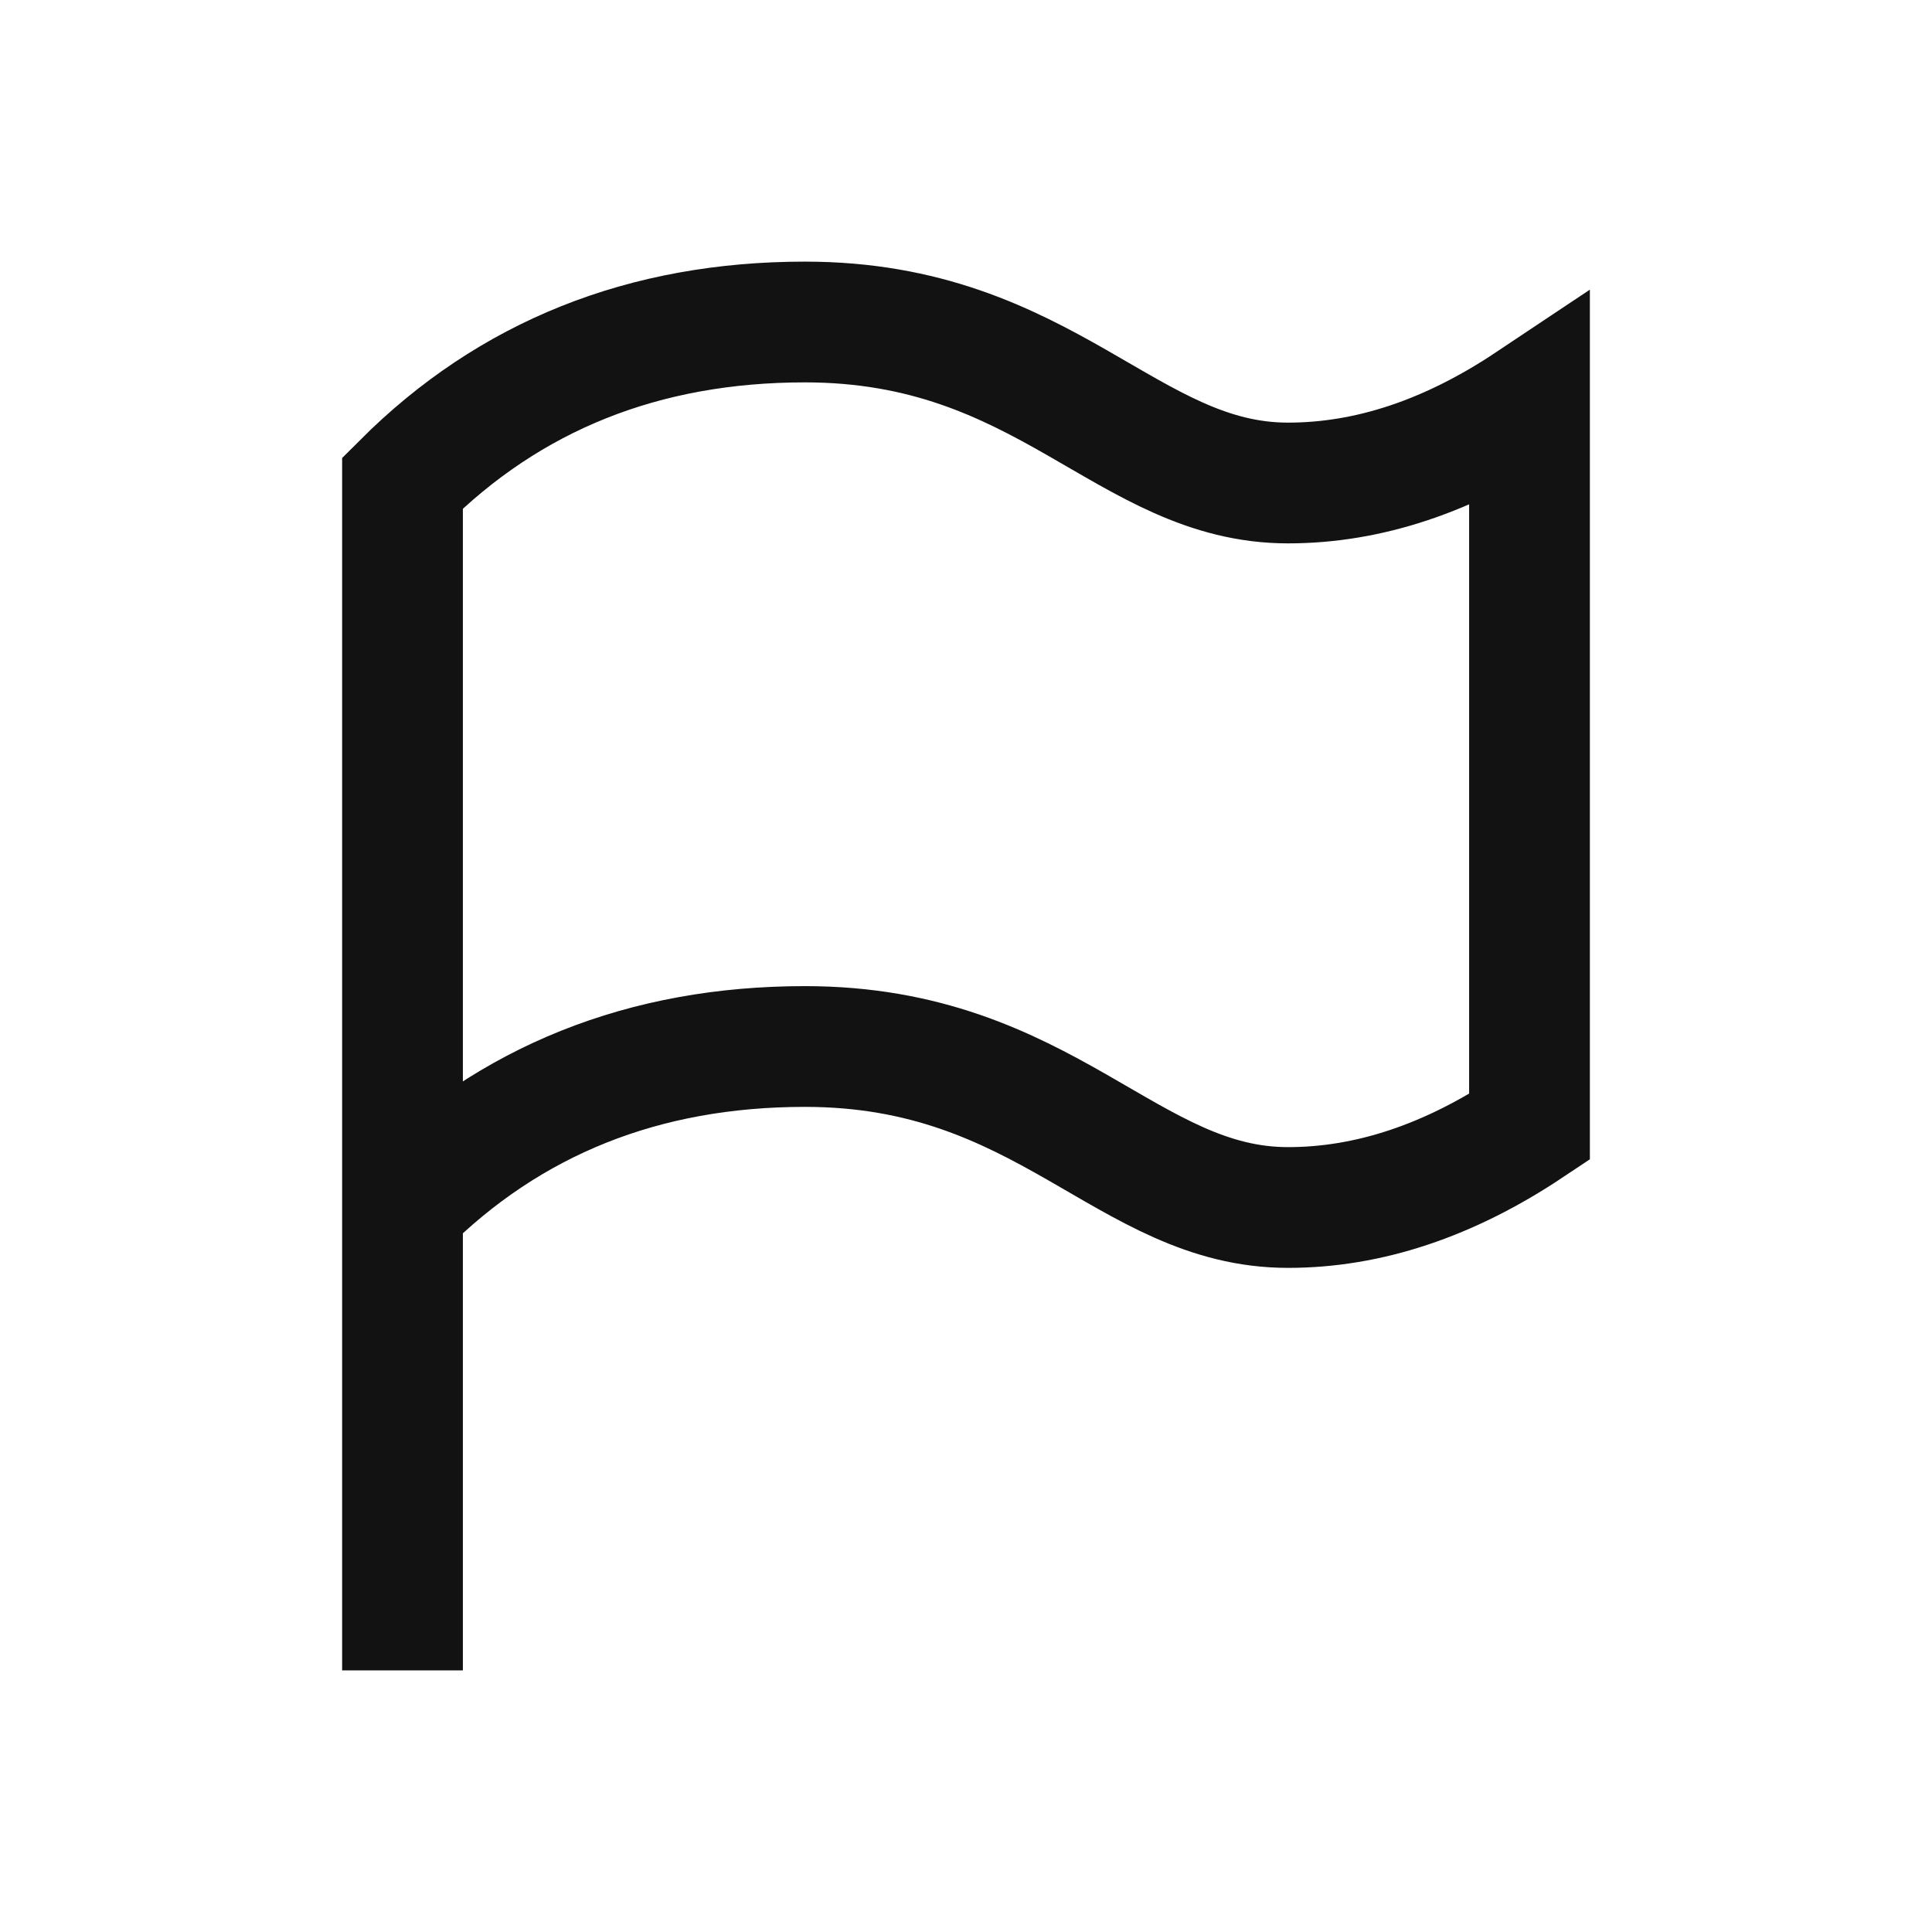
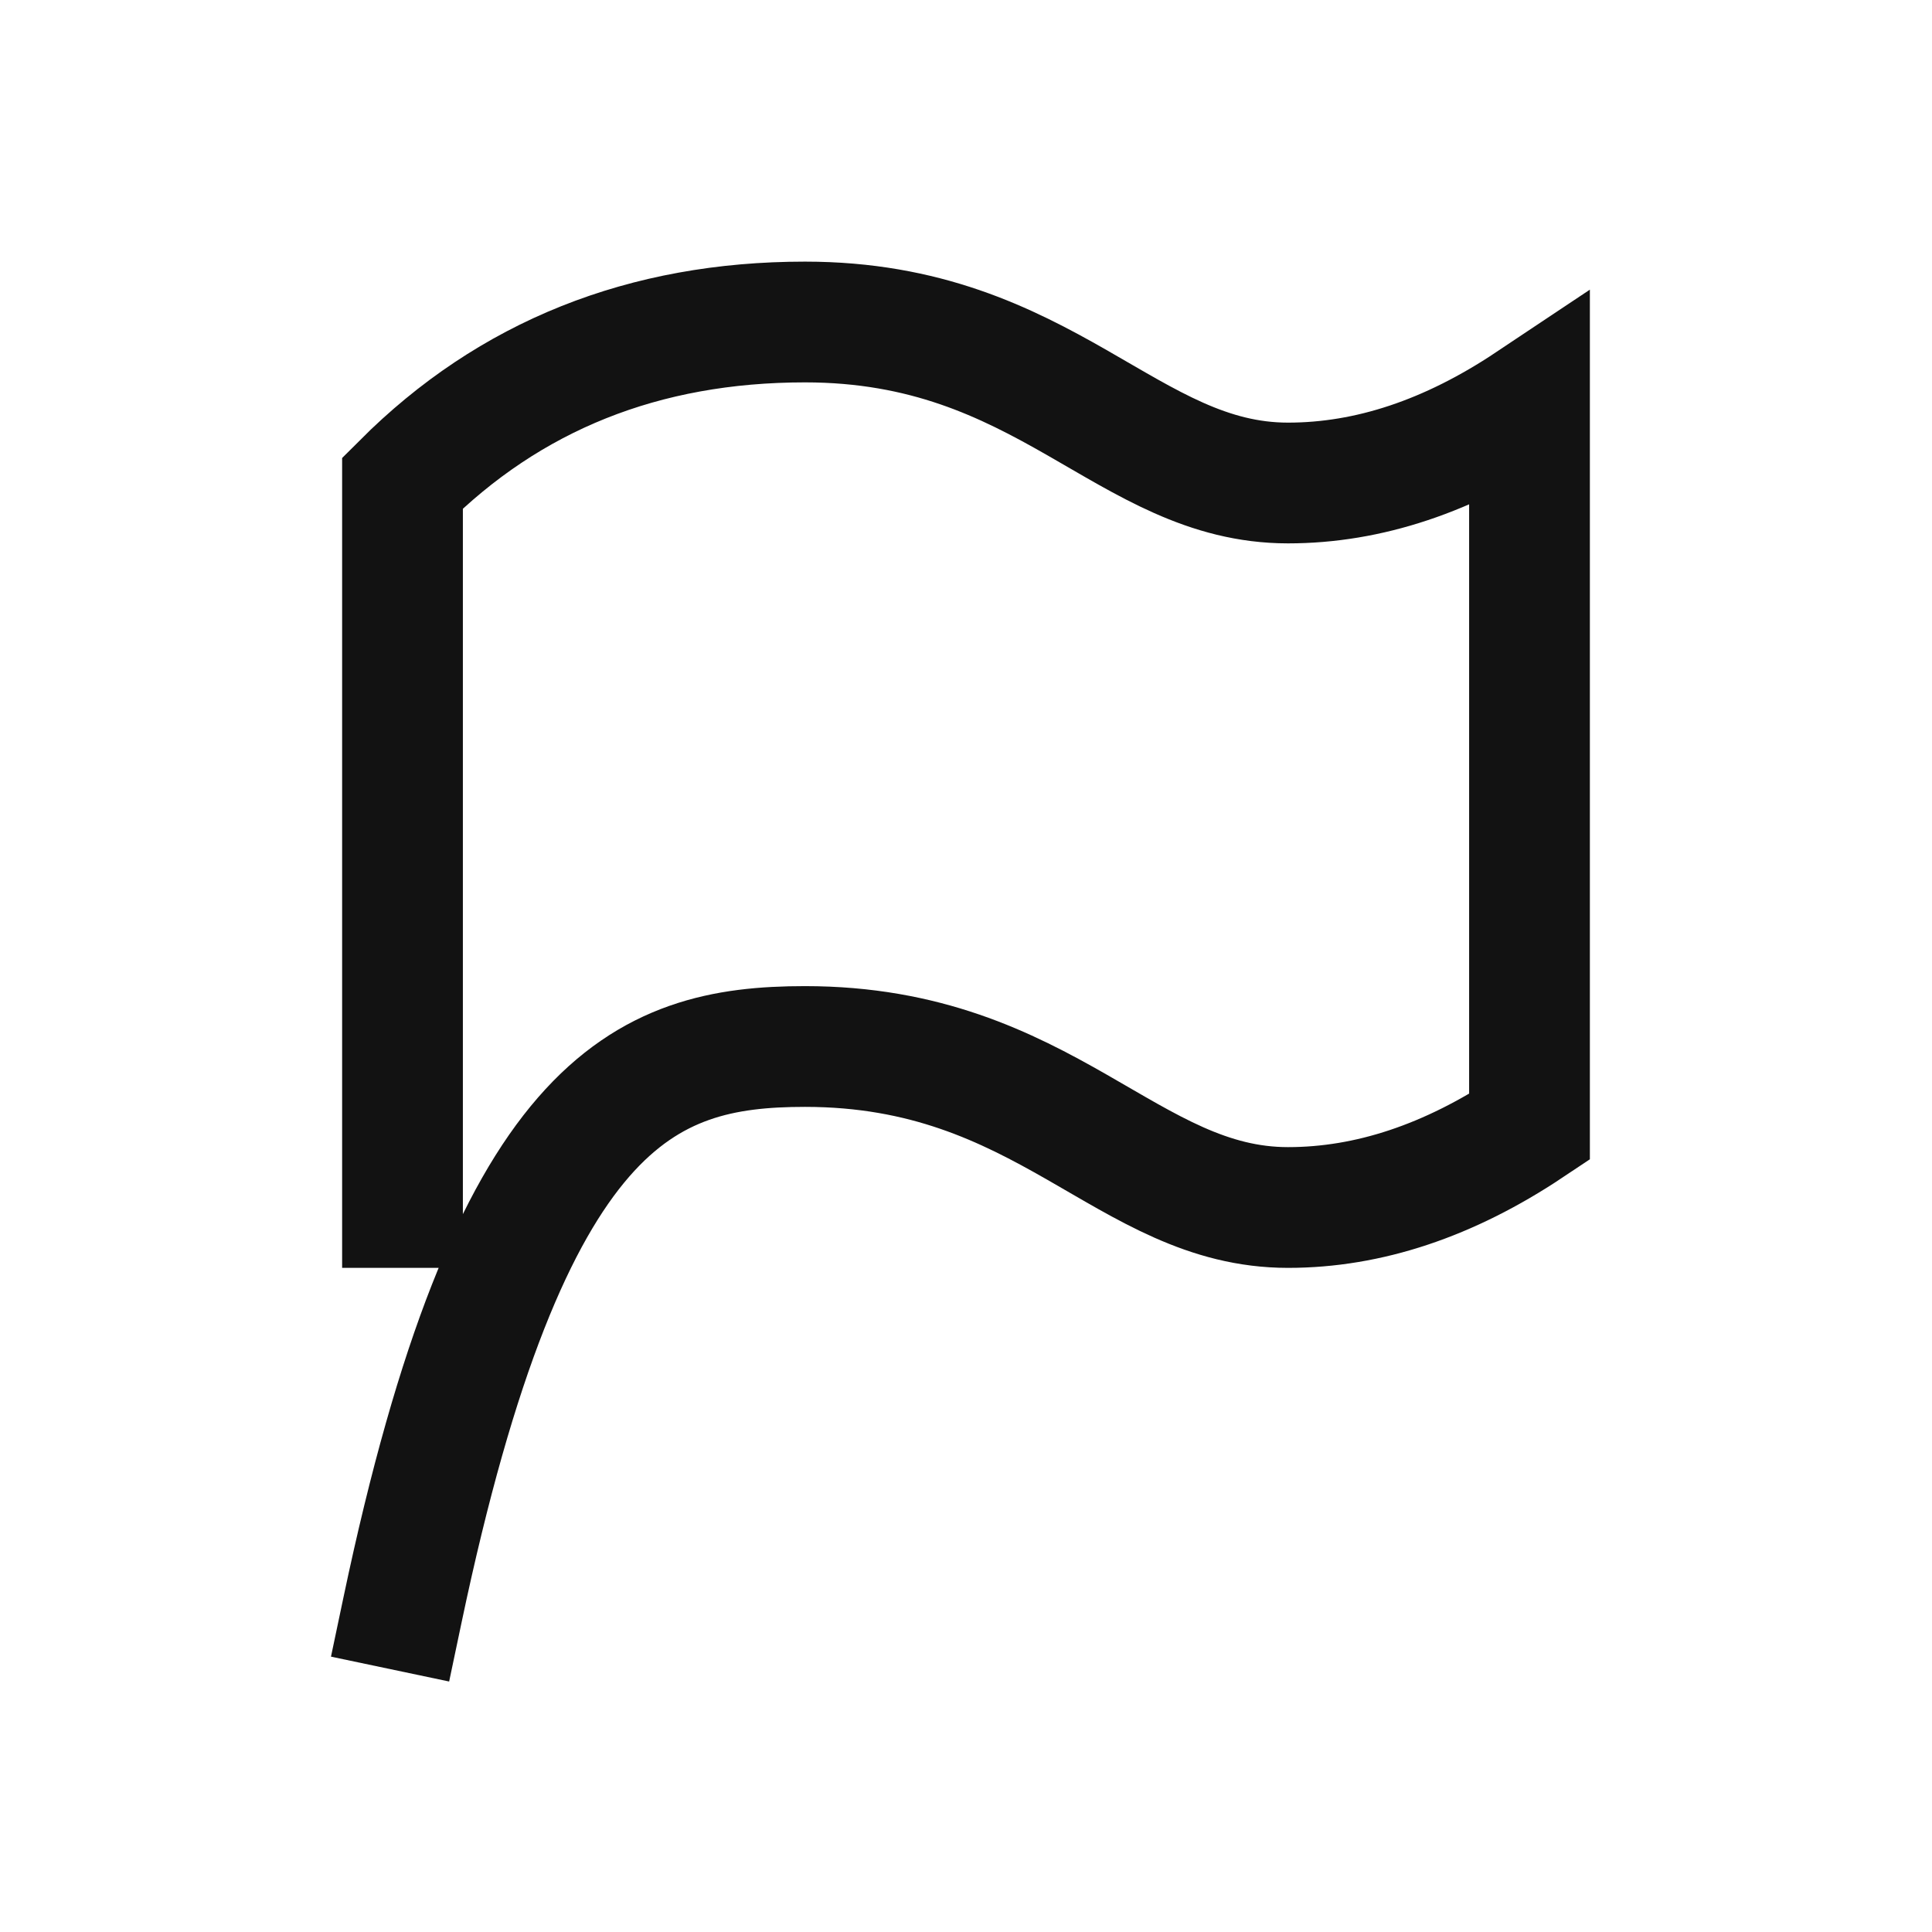
<svg xmlns="http://www.w3.org/2000/svg" width="24" height="24" viewBox="0 0 24 24" fill="none">
-   <path d="M5 20V15C6.333 13.667 8 13 10 13C13 13 14 15 16 15C17 15 18 14.667 19 14V5C18 5.667 17 6 16 6C14 6 13 4 10 4C8 4 6.333 4.667 5 6V15" stroke="#121212" stroke-width="1.5" stroke-linecap="square" />
+   <path d="M5 20C6.333 13.667 8 13 10 13C13 13 14 15 16 15C17 15 18 14.667 19 14V5C18 5.667 17 6 16 6C14 6 13 4 10 4C8 4 6.333 4.667 5 6V15" stroke="#121212" stroke-width="1.5" stroke-linecap="square" />
</svg>